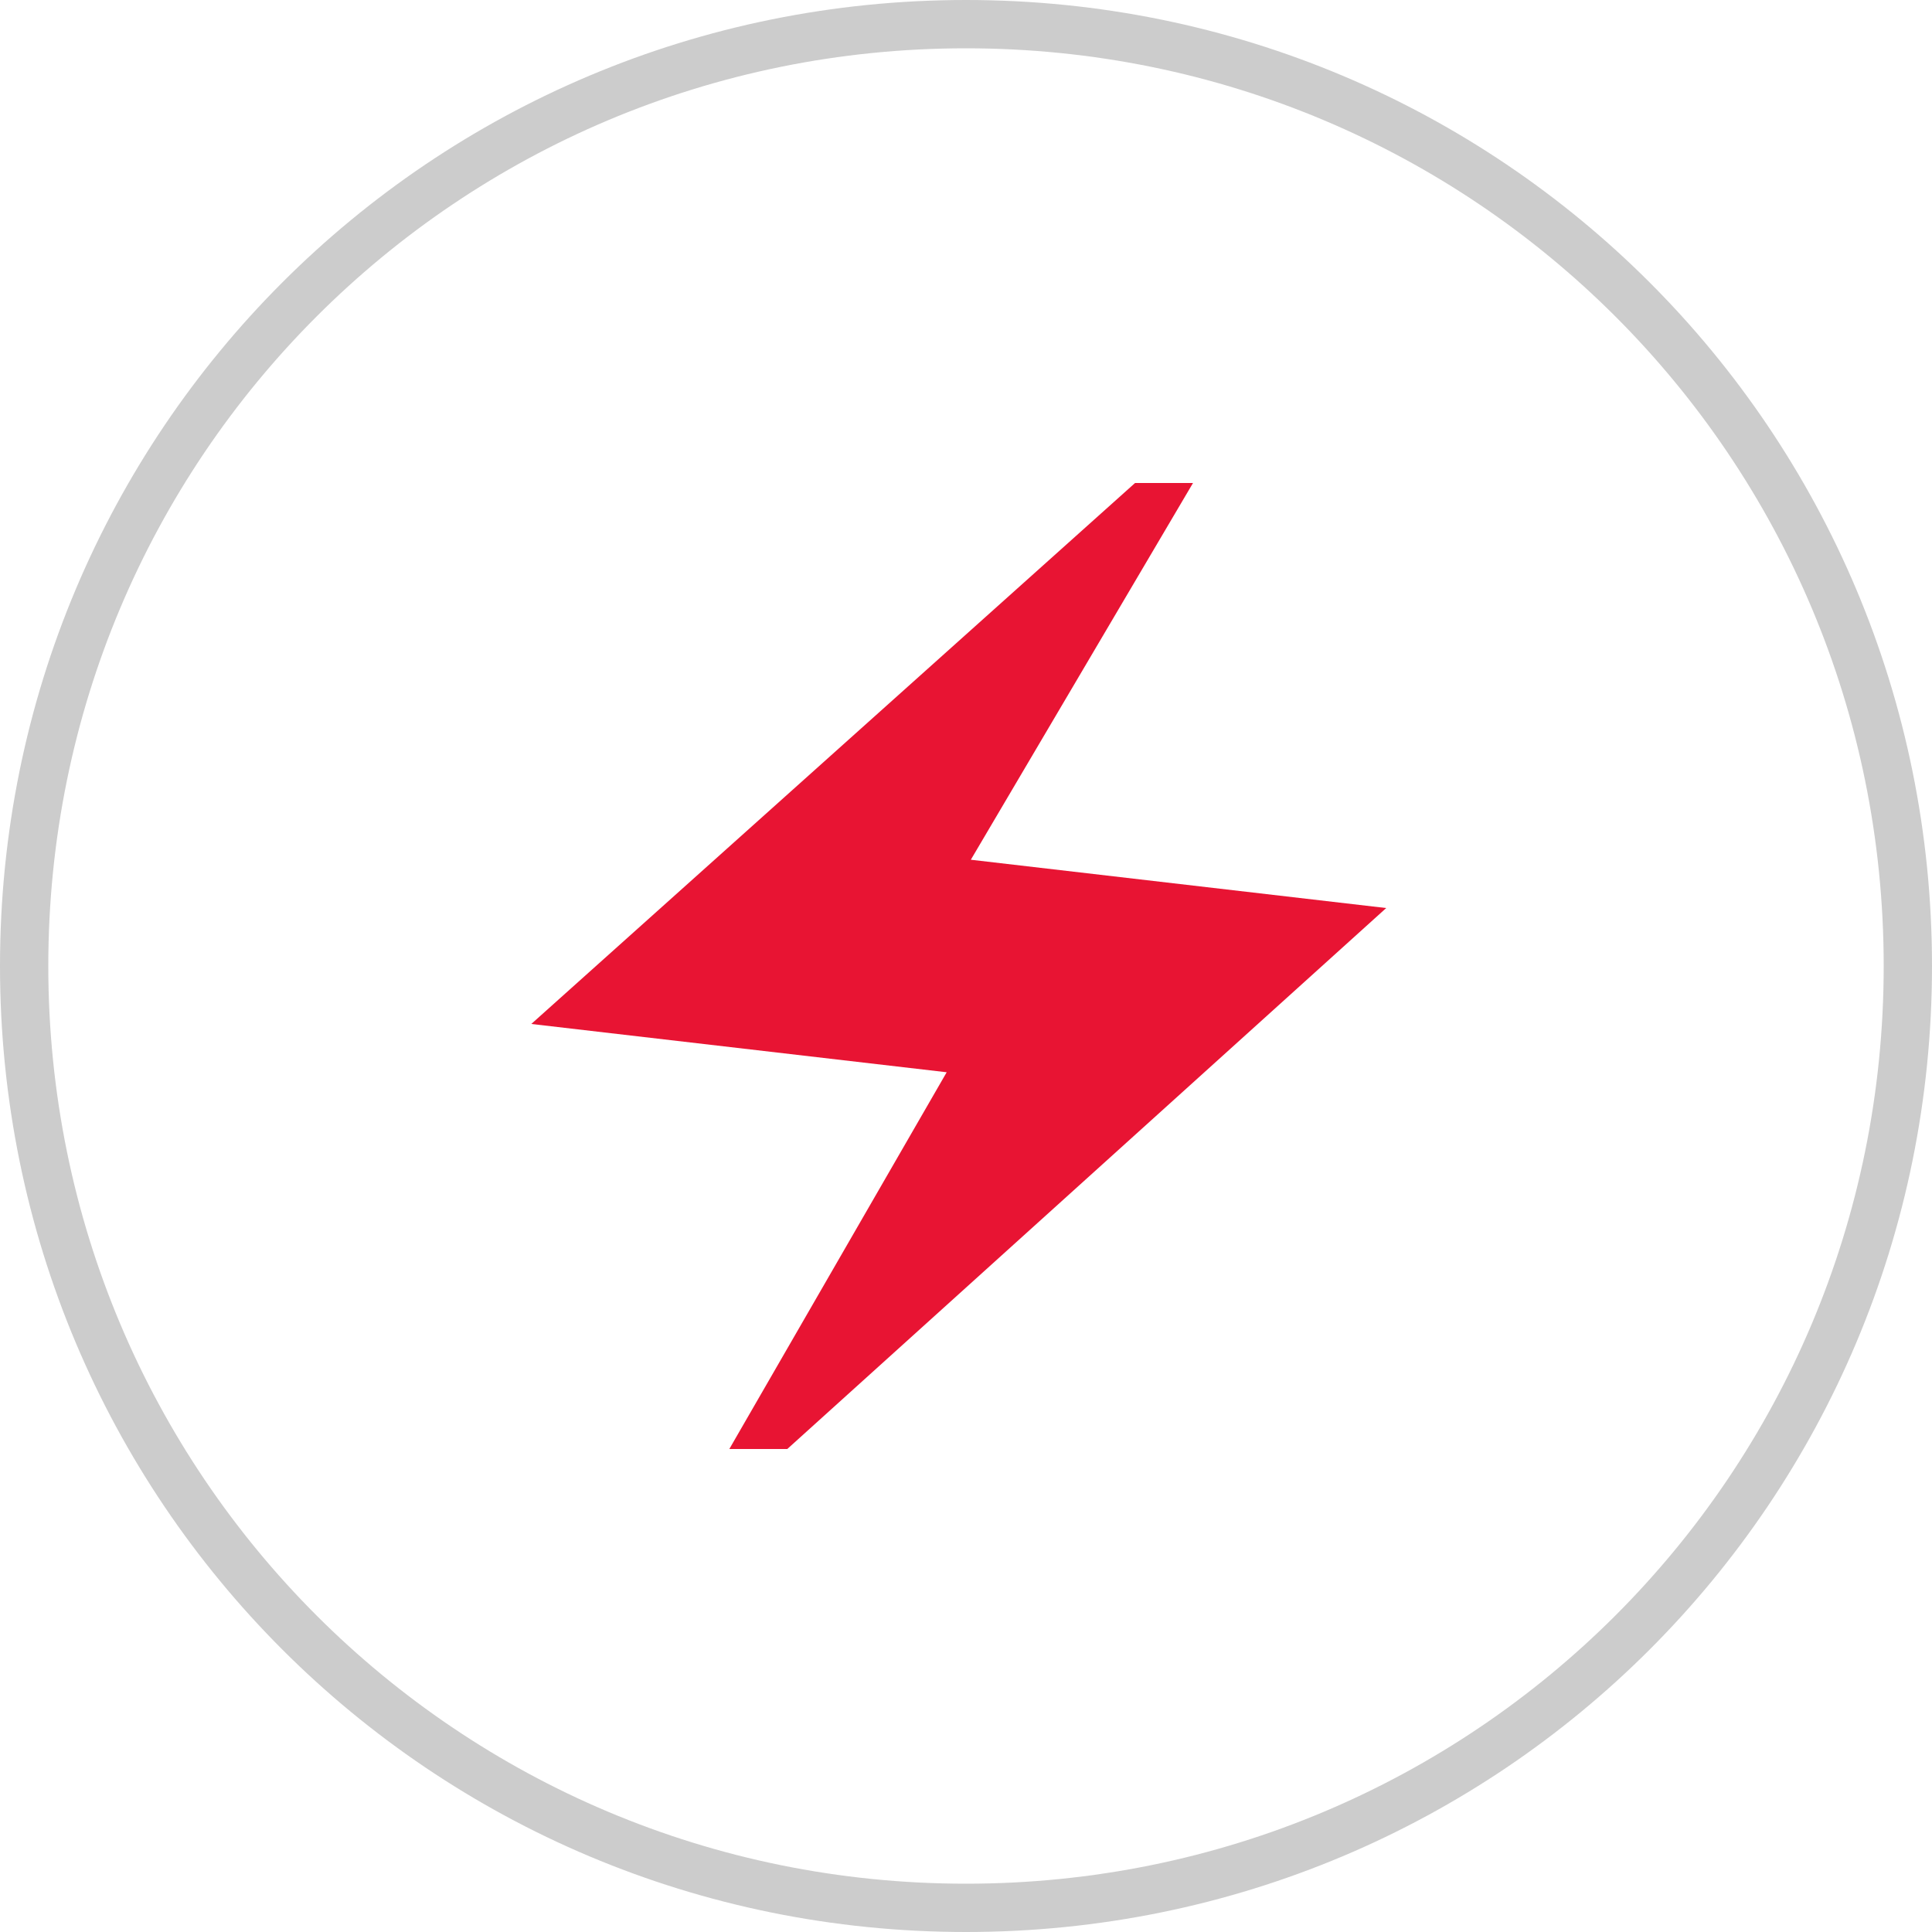
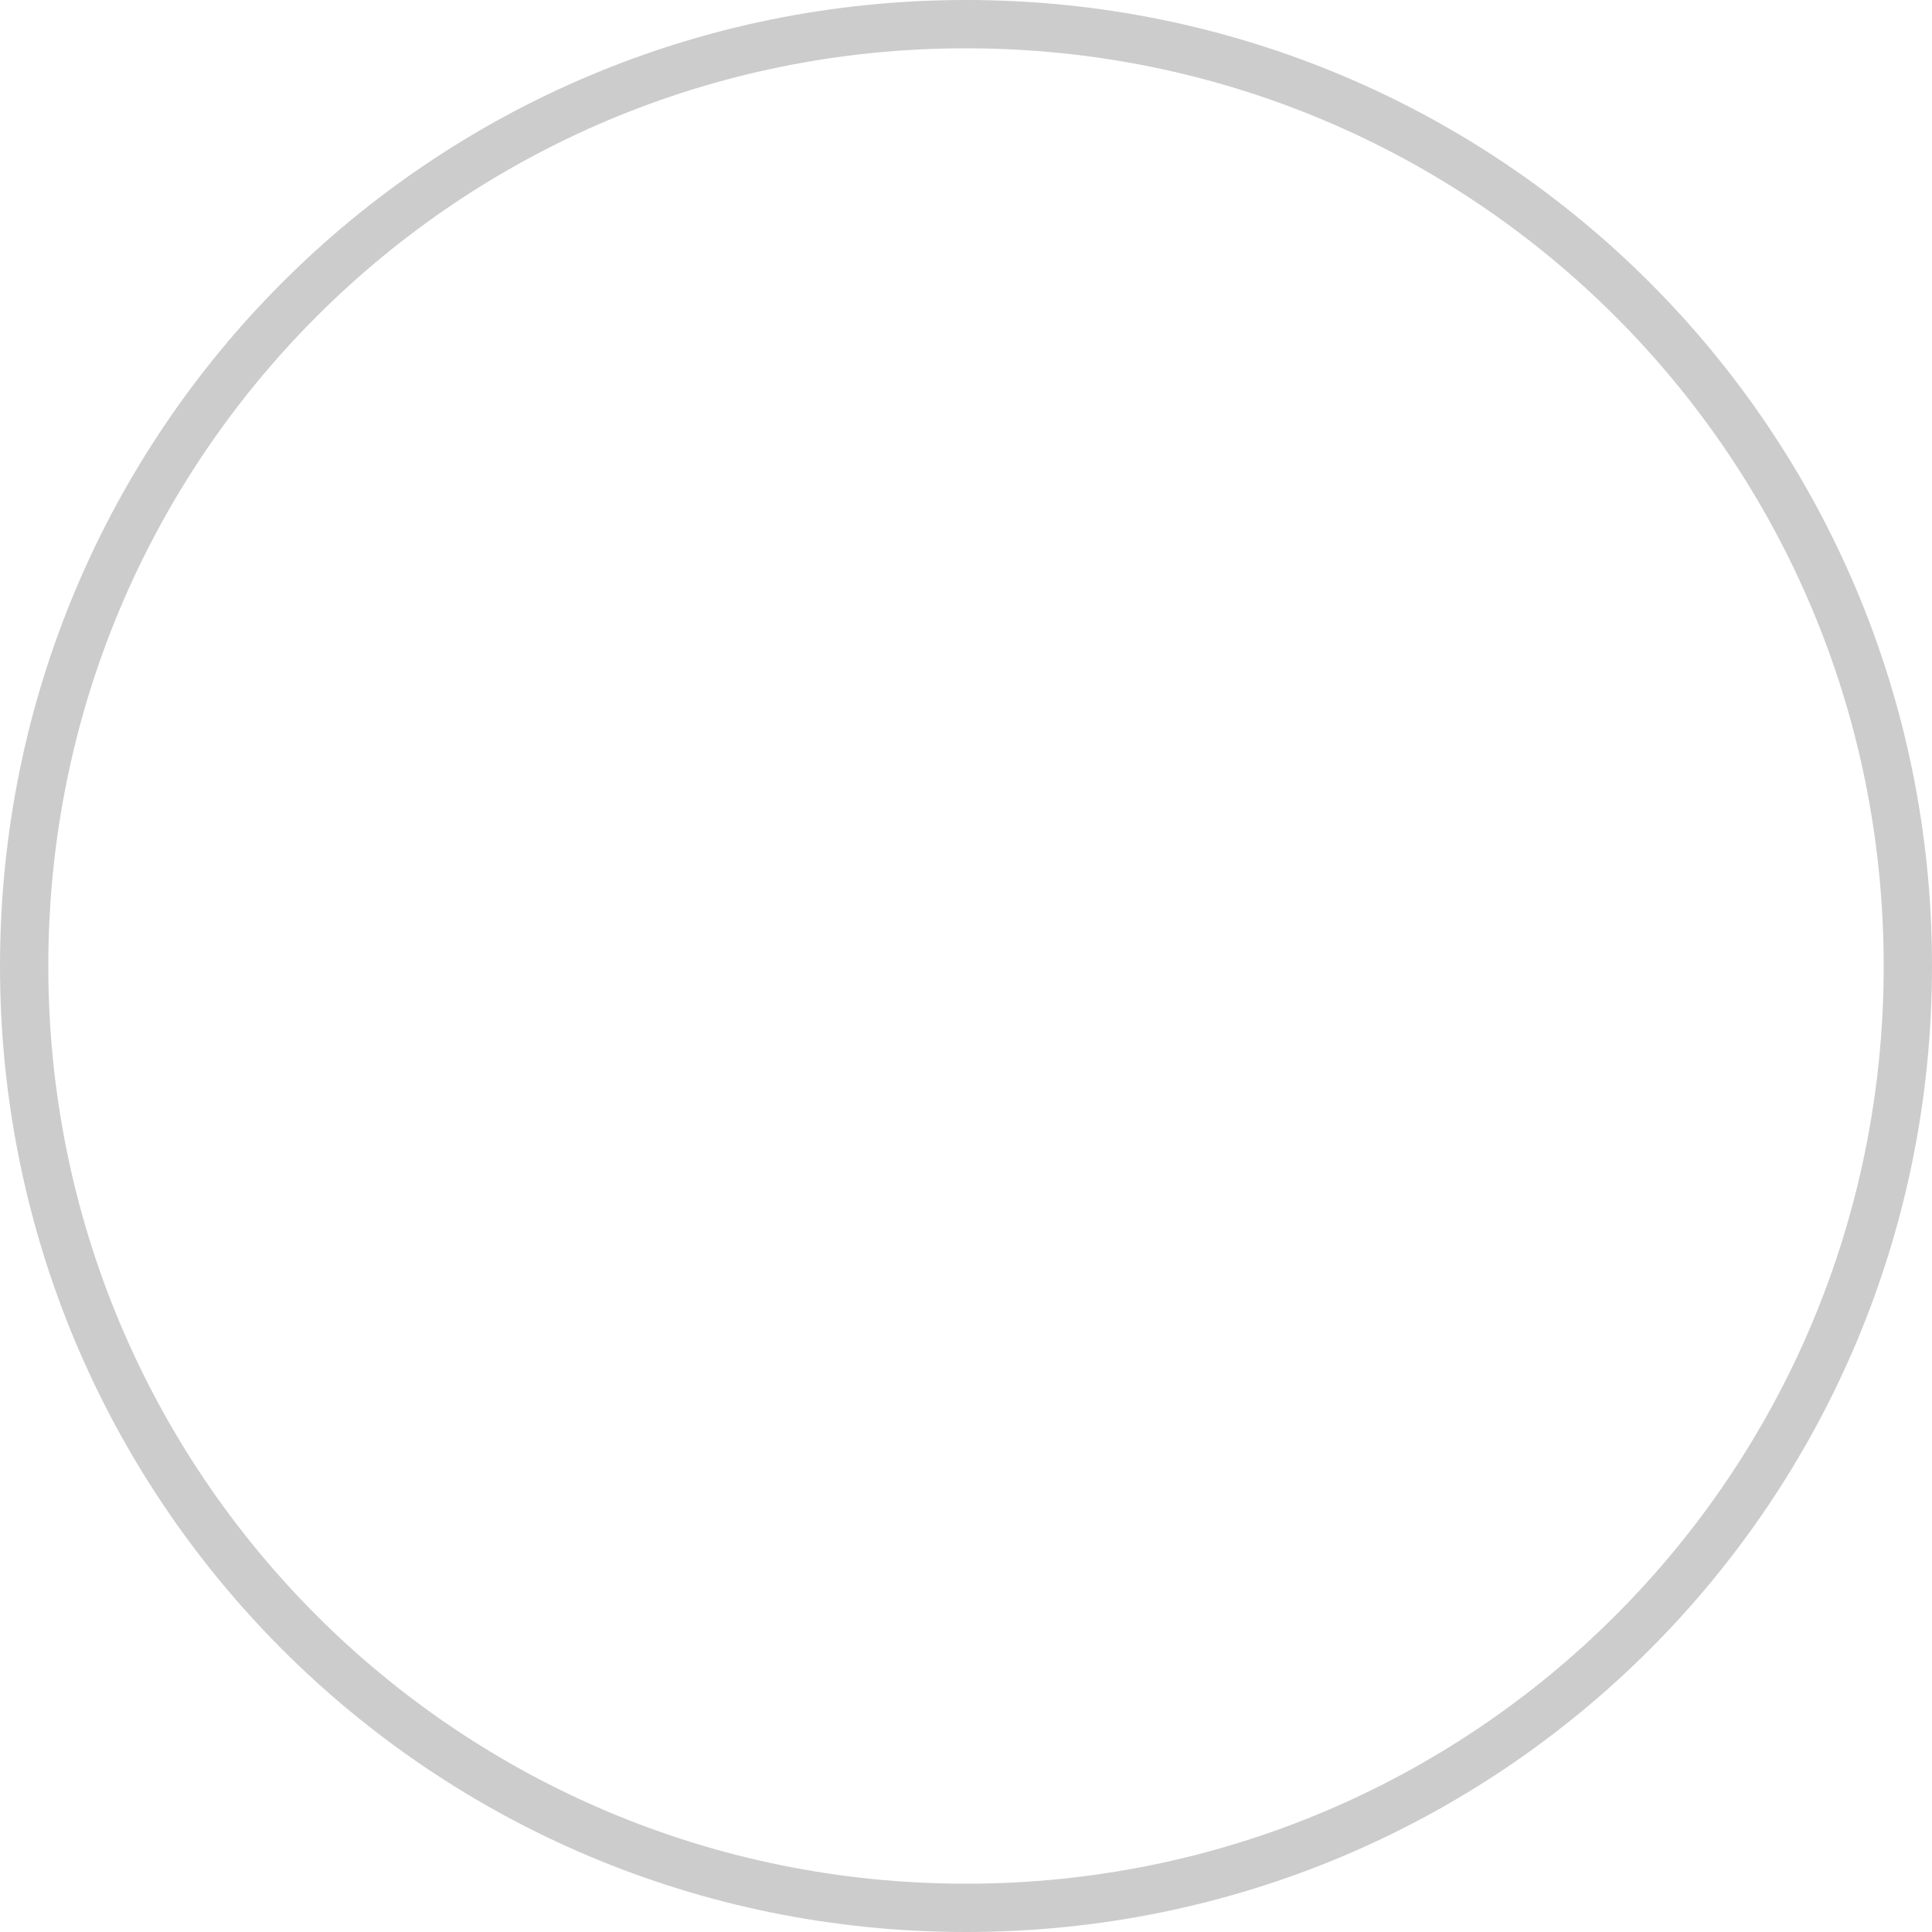
<svg xmlns="http://www.w3.org/2000/svg" viewBox="0 0 40 40" style="enable-background:new 0 0 40 40" xml:space="preserve">
  <path d="M20 .5C30.8.5 39.5 9.2 39.5 20S30.8 39.5 20 39.5.5 30.8.5 20 9.2.5 20 .5z" style="fill:none;stroke:#ccc" />
-   <path d="m15.1 30 4.5-7.8-8.6-1L23.5 10h1.2l-4.6 7.8 8.6 1L16.3 30h-1.2z" style="fill:#e81433" />
</svg>